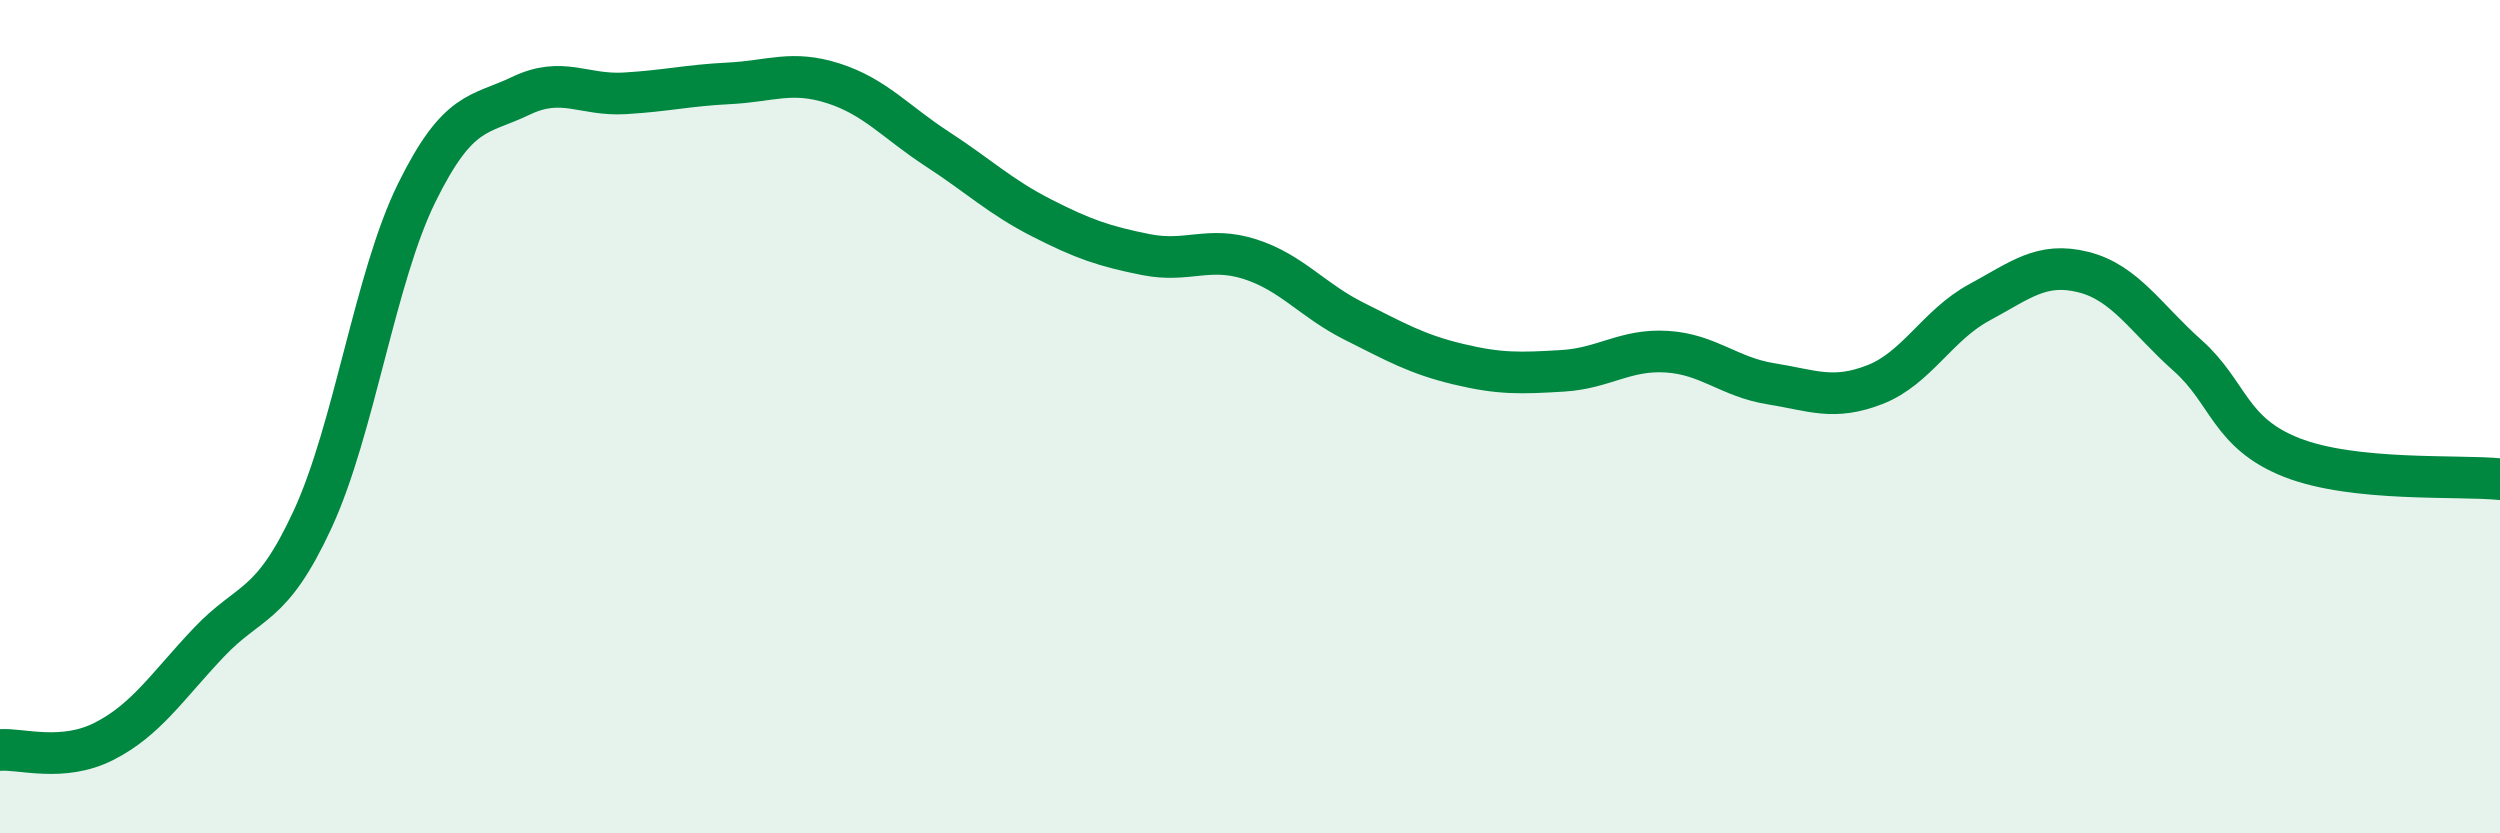
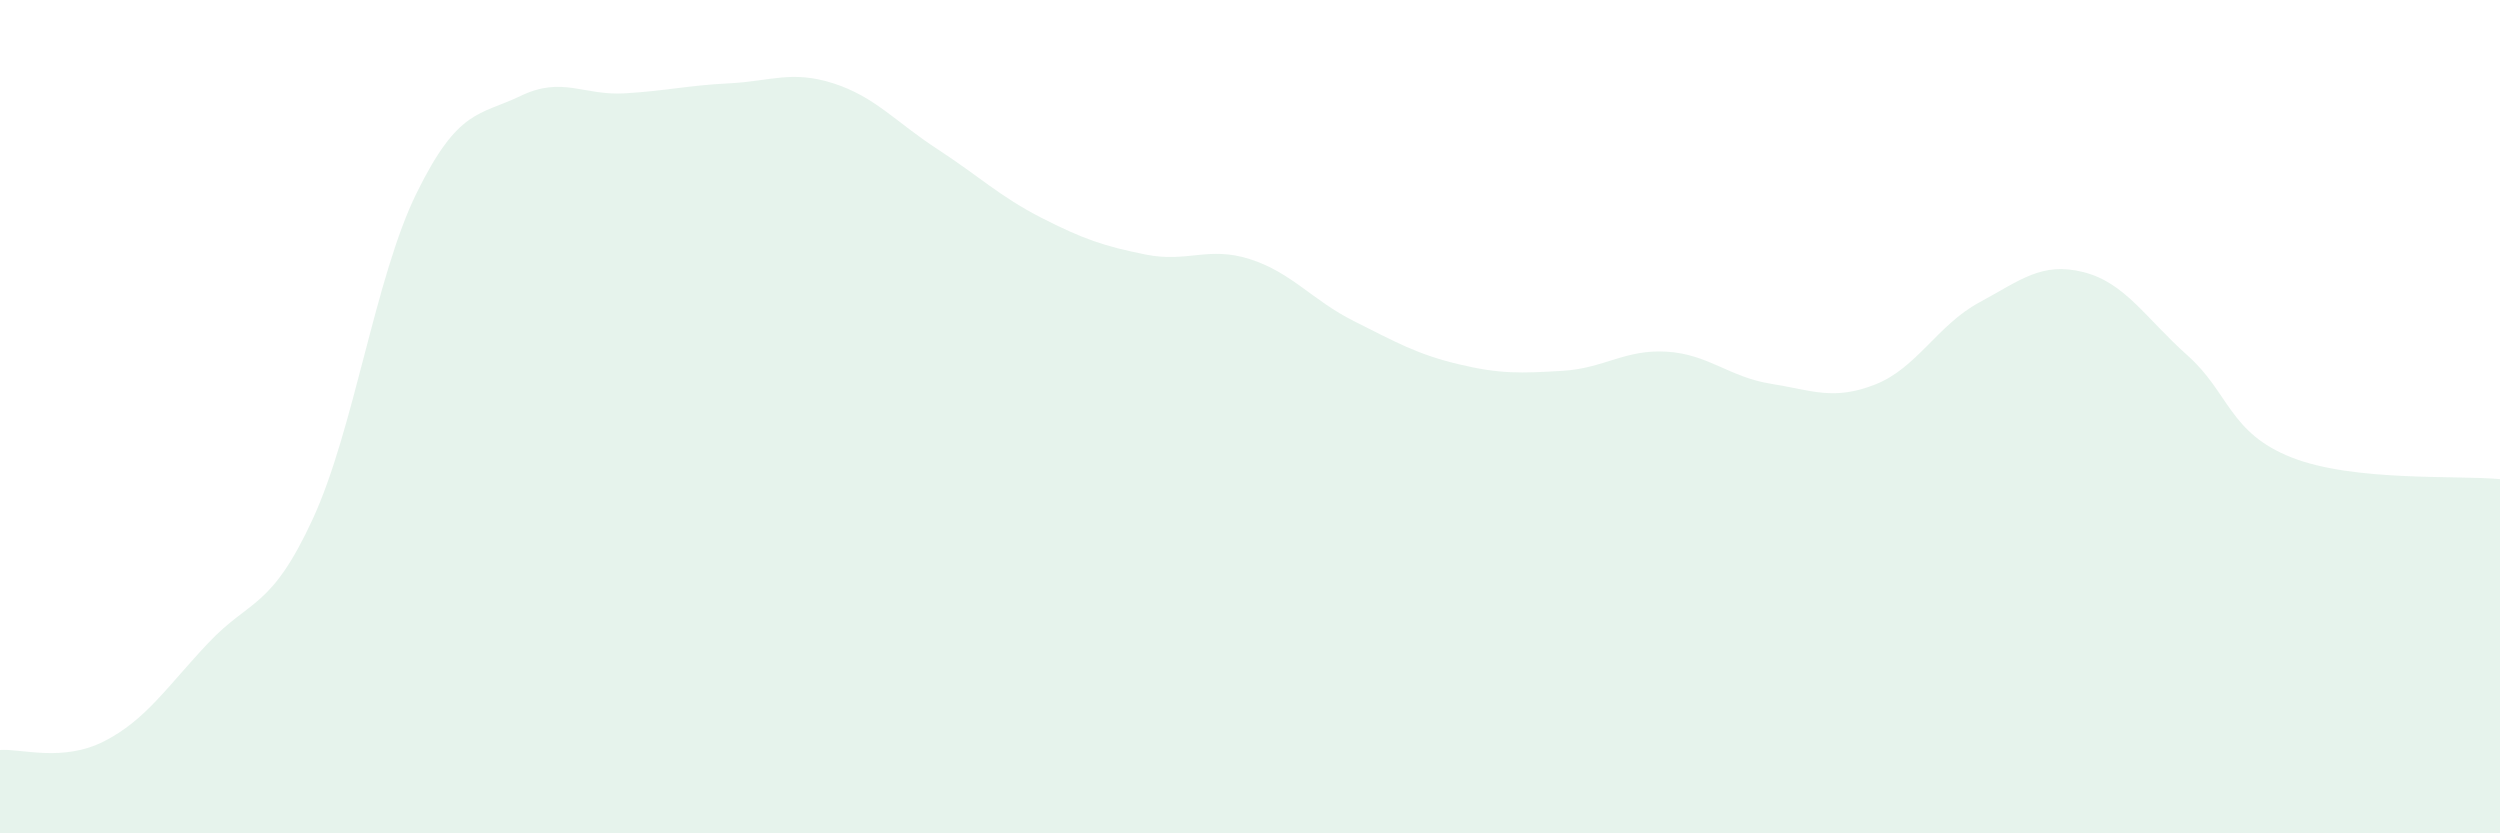
<svg xmlns="http://www.w3.org/2000/svg" width="60" height="20" viewBox="0 0 60 20">
  <path d="M 0,18 C 0.5,17.96 1.5,18.3 2.5,17.79 C 3.5,17.28 4,16.49 5,15.43 C 6,14.37 6.5,14.63 7.5,12.47 C 8.5,10.31 9,6.66 10,4.63 C 11,2.6 11.5,2.78 12.5,2.3 C 13.5,1.82 14,2.3 15,2.24 C 16,2.18 16.5,2.05 17.5,2 C 18.5,1.95 19,1.68 20,2 C 21,2.32 21.5,2.93 22.5,3.58 C 23.5,4.23 24,4.72 25,5.23 C 26,5.74 26.5,5.91 27.5,6.11 C 28.5,6.31 29,5.9 30,6.22 C 31,6.54 31.5,7.21 32.5,7.71 C 33.5,8.21 34,8.5 35,8.74 C 36,8.98 36.5,8.96 37.5,8.9 C 38.5,8.84 39,8.38 40,8.44 C 41,8.5 41.5,9.05 42.5,9.21 C 43.5,9.37 44,9.62 45,9.23 C 46,8.84 46.5,7.8 47.5,7.26 C 48.5,6.72 49,6.28 50,6.53 C 51,6.78 51.5,7.64 52.5,8.53 C 53.5,9.42 53.5,10.39 55,10.98 C 56.5,11.57 59,11.4 60,11.5L60 20L0 20Z" fill="#008740" opacity="0.1" stroke-linecap="round" stroke-linejoin="round" />
-   <path d="M 0,18 C 0.5,17.96 1.5,18.3 2.5,17.79 C 3.5,17.28 4,16.49 5,15.43 C 6,14.37 6.5,14.63 7.5,12.47 C 8.5,10.31 9,6.66 10,4.63 C 11,2.6 11.5,2.78 12.5,2.3 C 13.5,1.82 14,2.3 15,2.24 C 16,2.18 16.5,2.05 17.5,2 C 18.5,1.95 19,1.68 20,2 C 21,2.32 21.5,2.93 22.5,3.58 C 23.5,4.23 24,4.72 25,5.23 C 26,5.74 26.5,5.91 27.5,6.11 C 28.5,6.31 29,5.9 30,6.22 C 31,6.54 31.5,7.21 32.5,7.71 C 33.5,8.21 34,8.5 35,8.74 C 36,8.98 36.5,8.96 37.5,8.9 C 38.5,8.84 39,8.38 40,8.44 C 41,8.5 41.5,9.05 42.5,9.21 C 43.5,9.37 44,9.62 45,9.23 C 46,8.84 46.5,7.8 47.5,7.26 C 48.5,6.72 49,6.28 50,6.53 C 51,6.78 51.5,7.64 52.5,8.53 C 53.5,9.42 53.5,10.39 55,10.98 C 56.5,11.57 59,11.4 60,11.5" stroke="#008740" stroke-width="1" fill="none" stroke-linecap="round" stroke-linejoin="round" />
</svg>